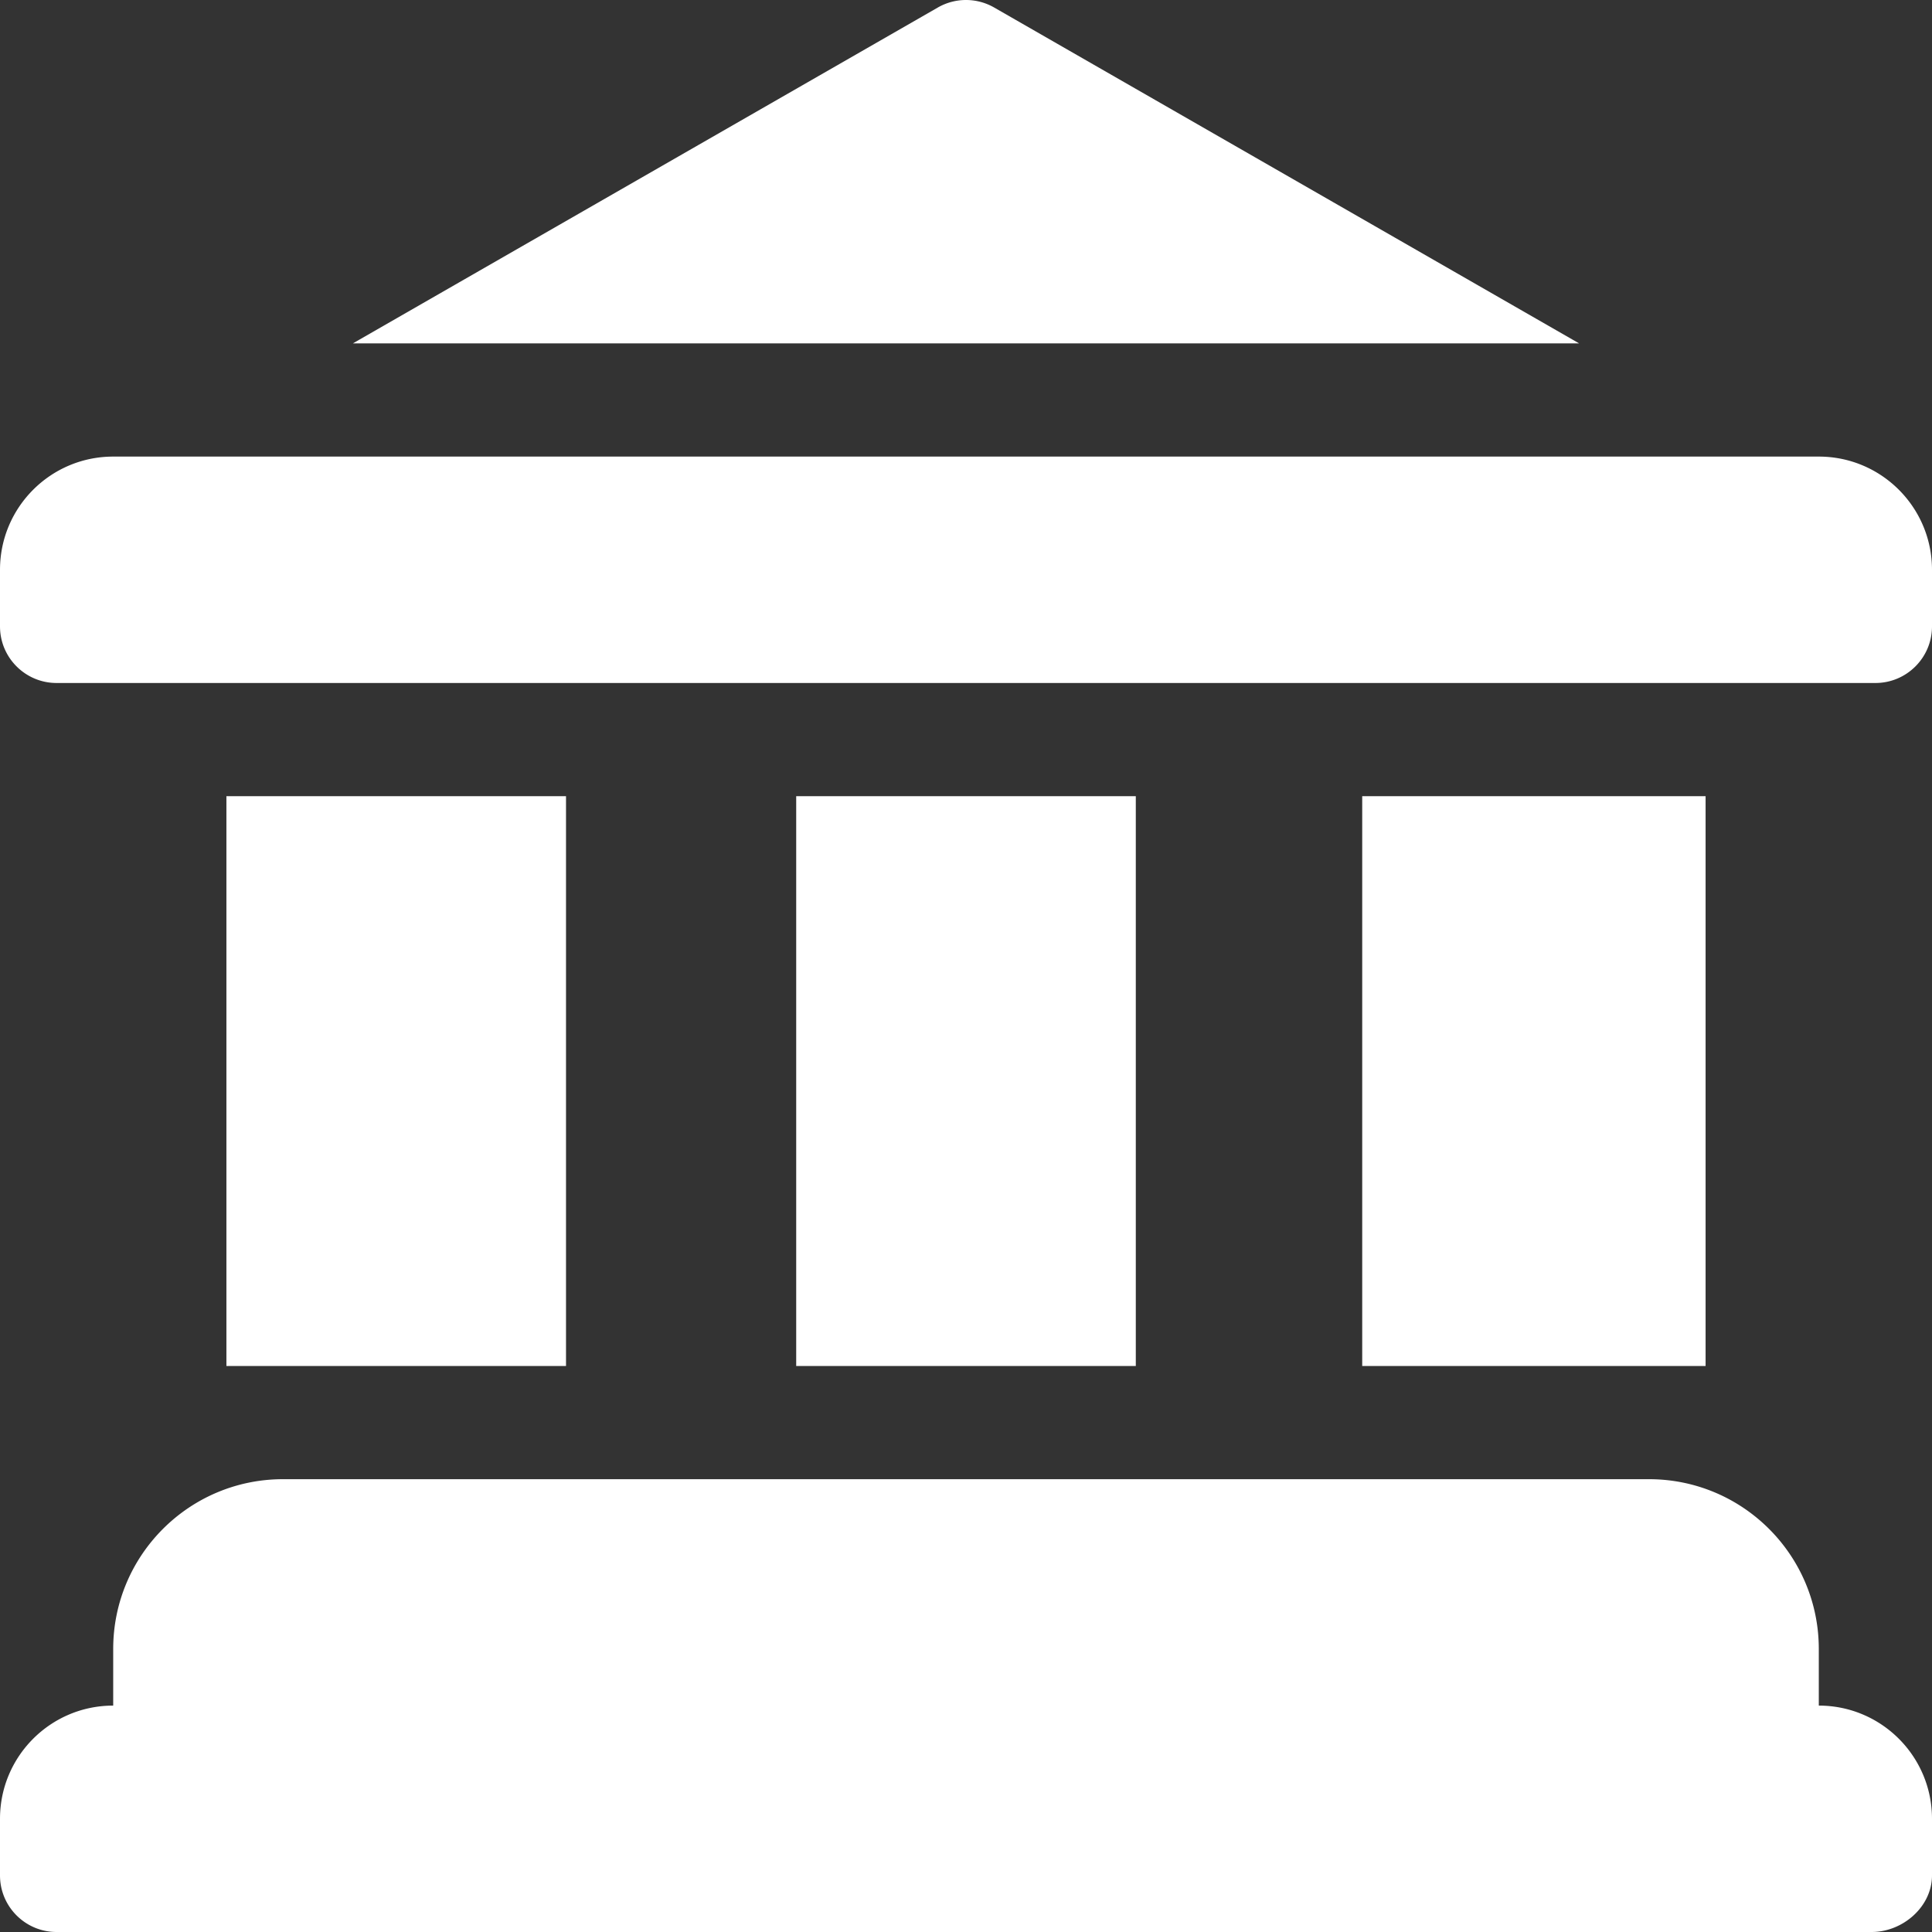
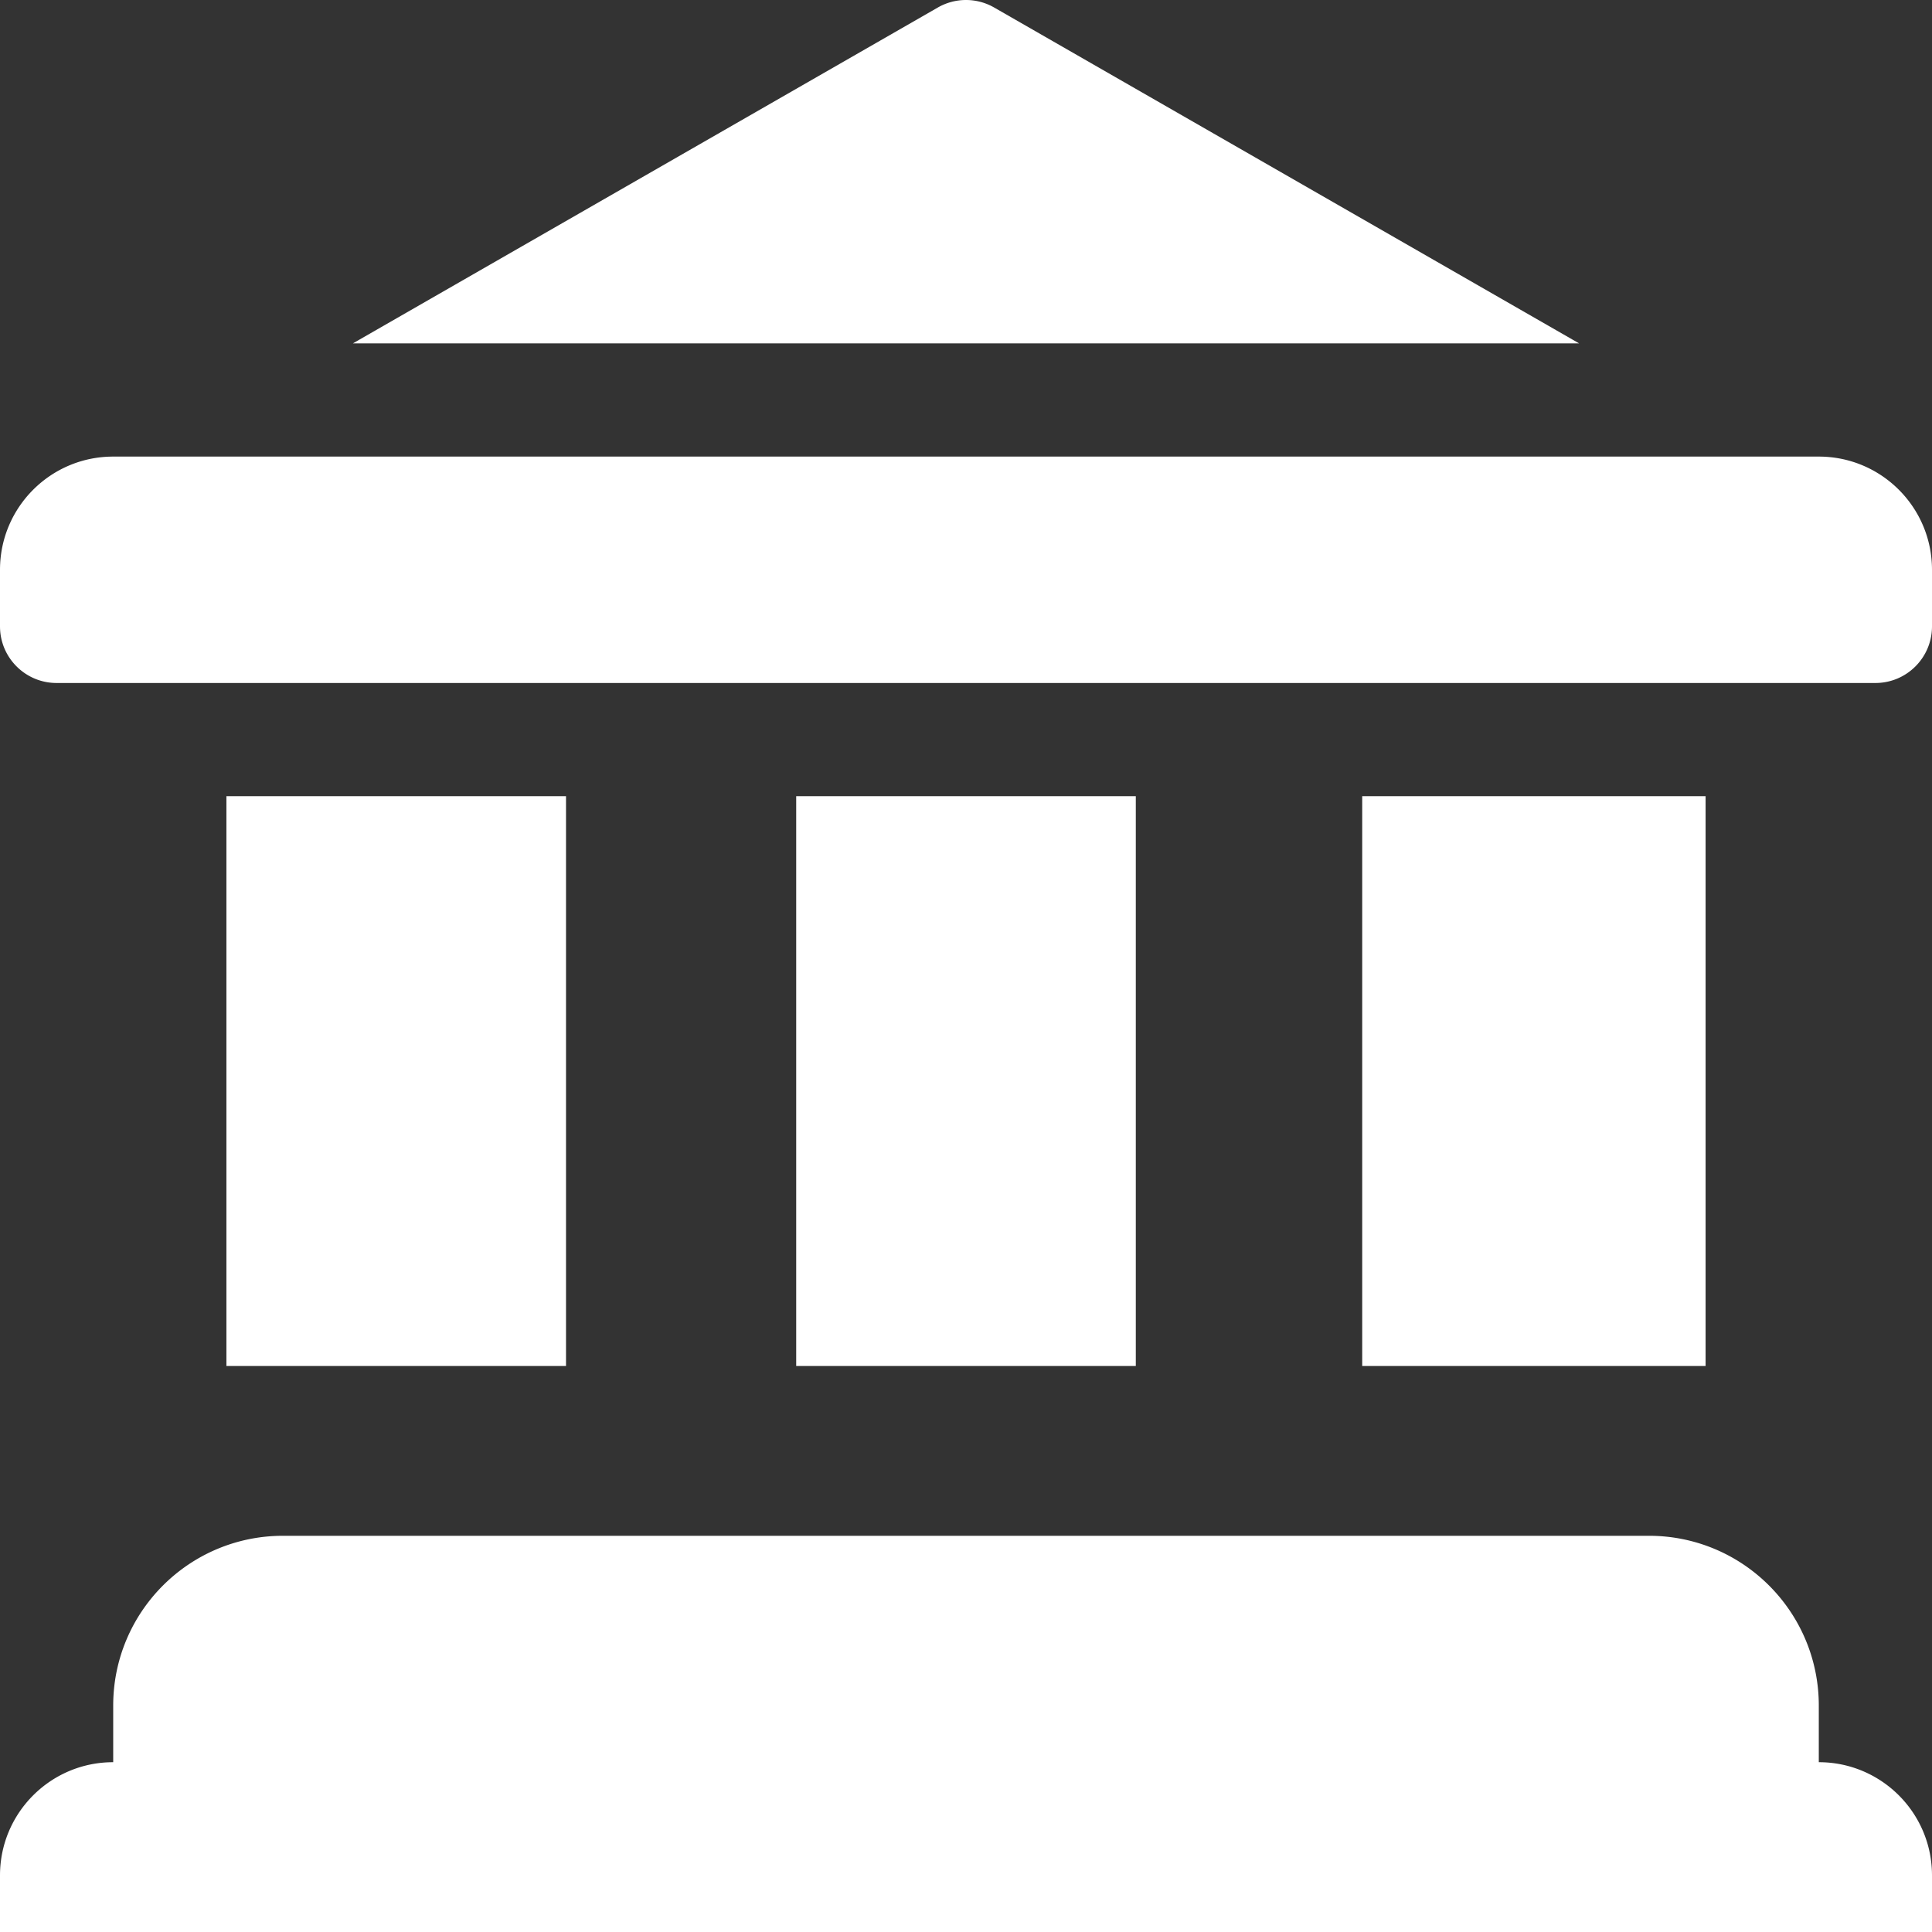
<svg xmlns="http://www.w3.org/2000/svg" version="1.1" width="512" height="512" x="0" y="0" viewBox="0 0 512 512" style="enable-background:new 0 0 512 512" xml:space="preserve" class="">
  <rect x="0" y="0" width="512" height="512" fill="#333333" stroke="none" />
  <g>
-     <path d="M482 121H30c-16.569 0-30 13.431-30 30v15c0 8.284 6.716 15 15 15h482c8.284 0 15-6.716 15-15v-15c0-16.569-13.431-30-30-30zM482 452v-15c0-24.853-20.147-45-45-45H75c-24.853 0-45 20.147-45 45v15c-16.569 0-30 13.431-30 30v15c0 8.284 6.716 15 15 15h481c8.284 0 16-6.716 16-15v-15c0-16.569-13.431-30-30-30zM263.441 1.978a14.989 14.989 0 0 0-14.883 0L93.519 91H418.48L263.441 1.978zM211 211h90v151h-90zM361 211h91v151h-91zM60 211h90v151H60z" fill="#ffffff" opacity="1" data-original="#000000" class="" />
+     <path d="M482 121H30c-16.569 0-30 13.431-30 30v15c0 8.284 6.716 15 15 15h482c8.284 0 15-6.716 15-15v-15c0-16.569-13.431-30-30-30zM482 452c0-24.853-20.147-45-45-45H75c-24.853 0-45 20.147-45 45v15c-16.569 0-30 13.431-30 30v15c0 8.284 6.716 15 15 15h481c8.284 0 16-6.716 16-15v-15c0-16.569-13.431-30-30-30zM263.441 1.978a14.989 14.989 0 0 0-14.883 0L93.519 91H418.48L263.441 1.978zM211 211h90v151h-90zM361 211h91v151h-91zM60 211h90v151H60z" fill="#ffffff" opacity="1" data-original="#000000" class="" />
  </g>
</svg>